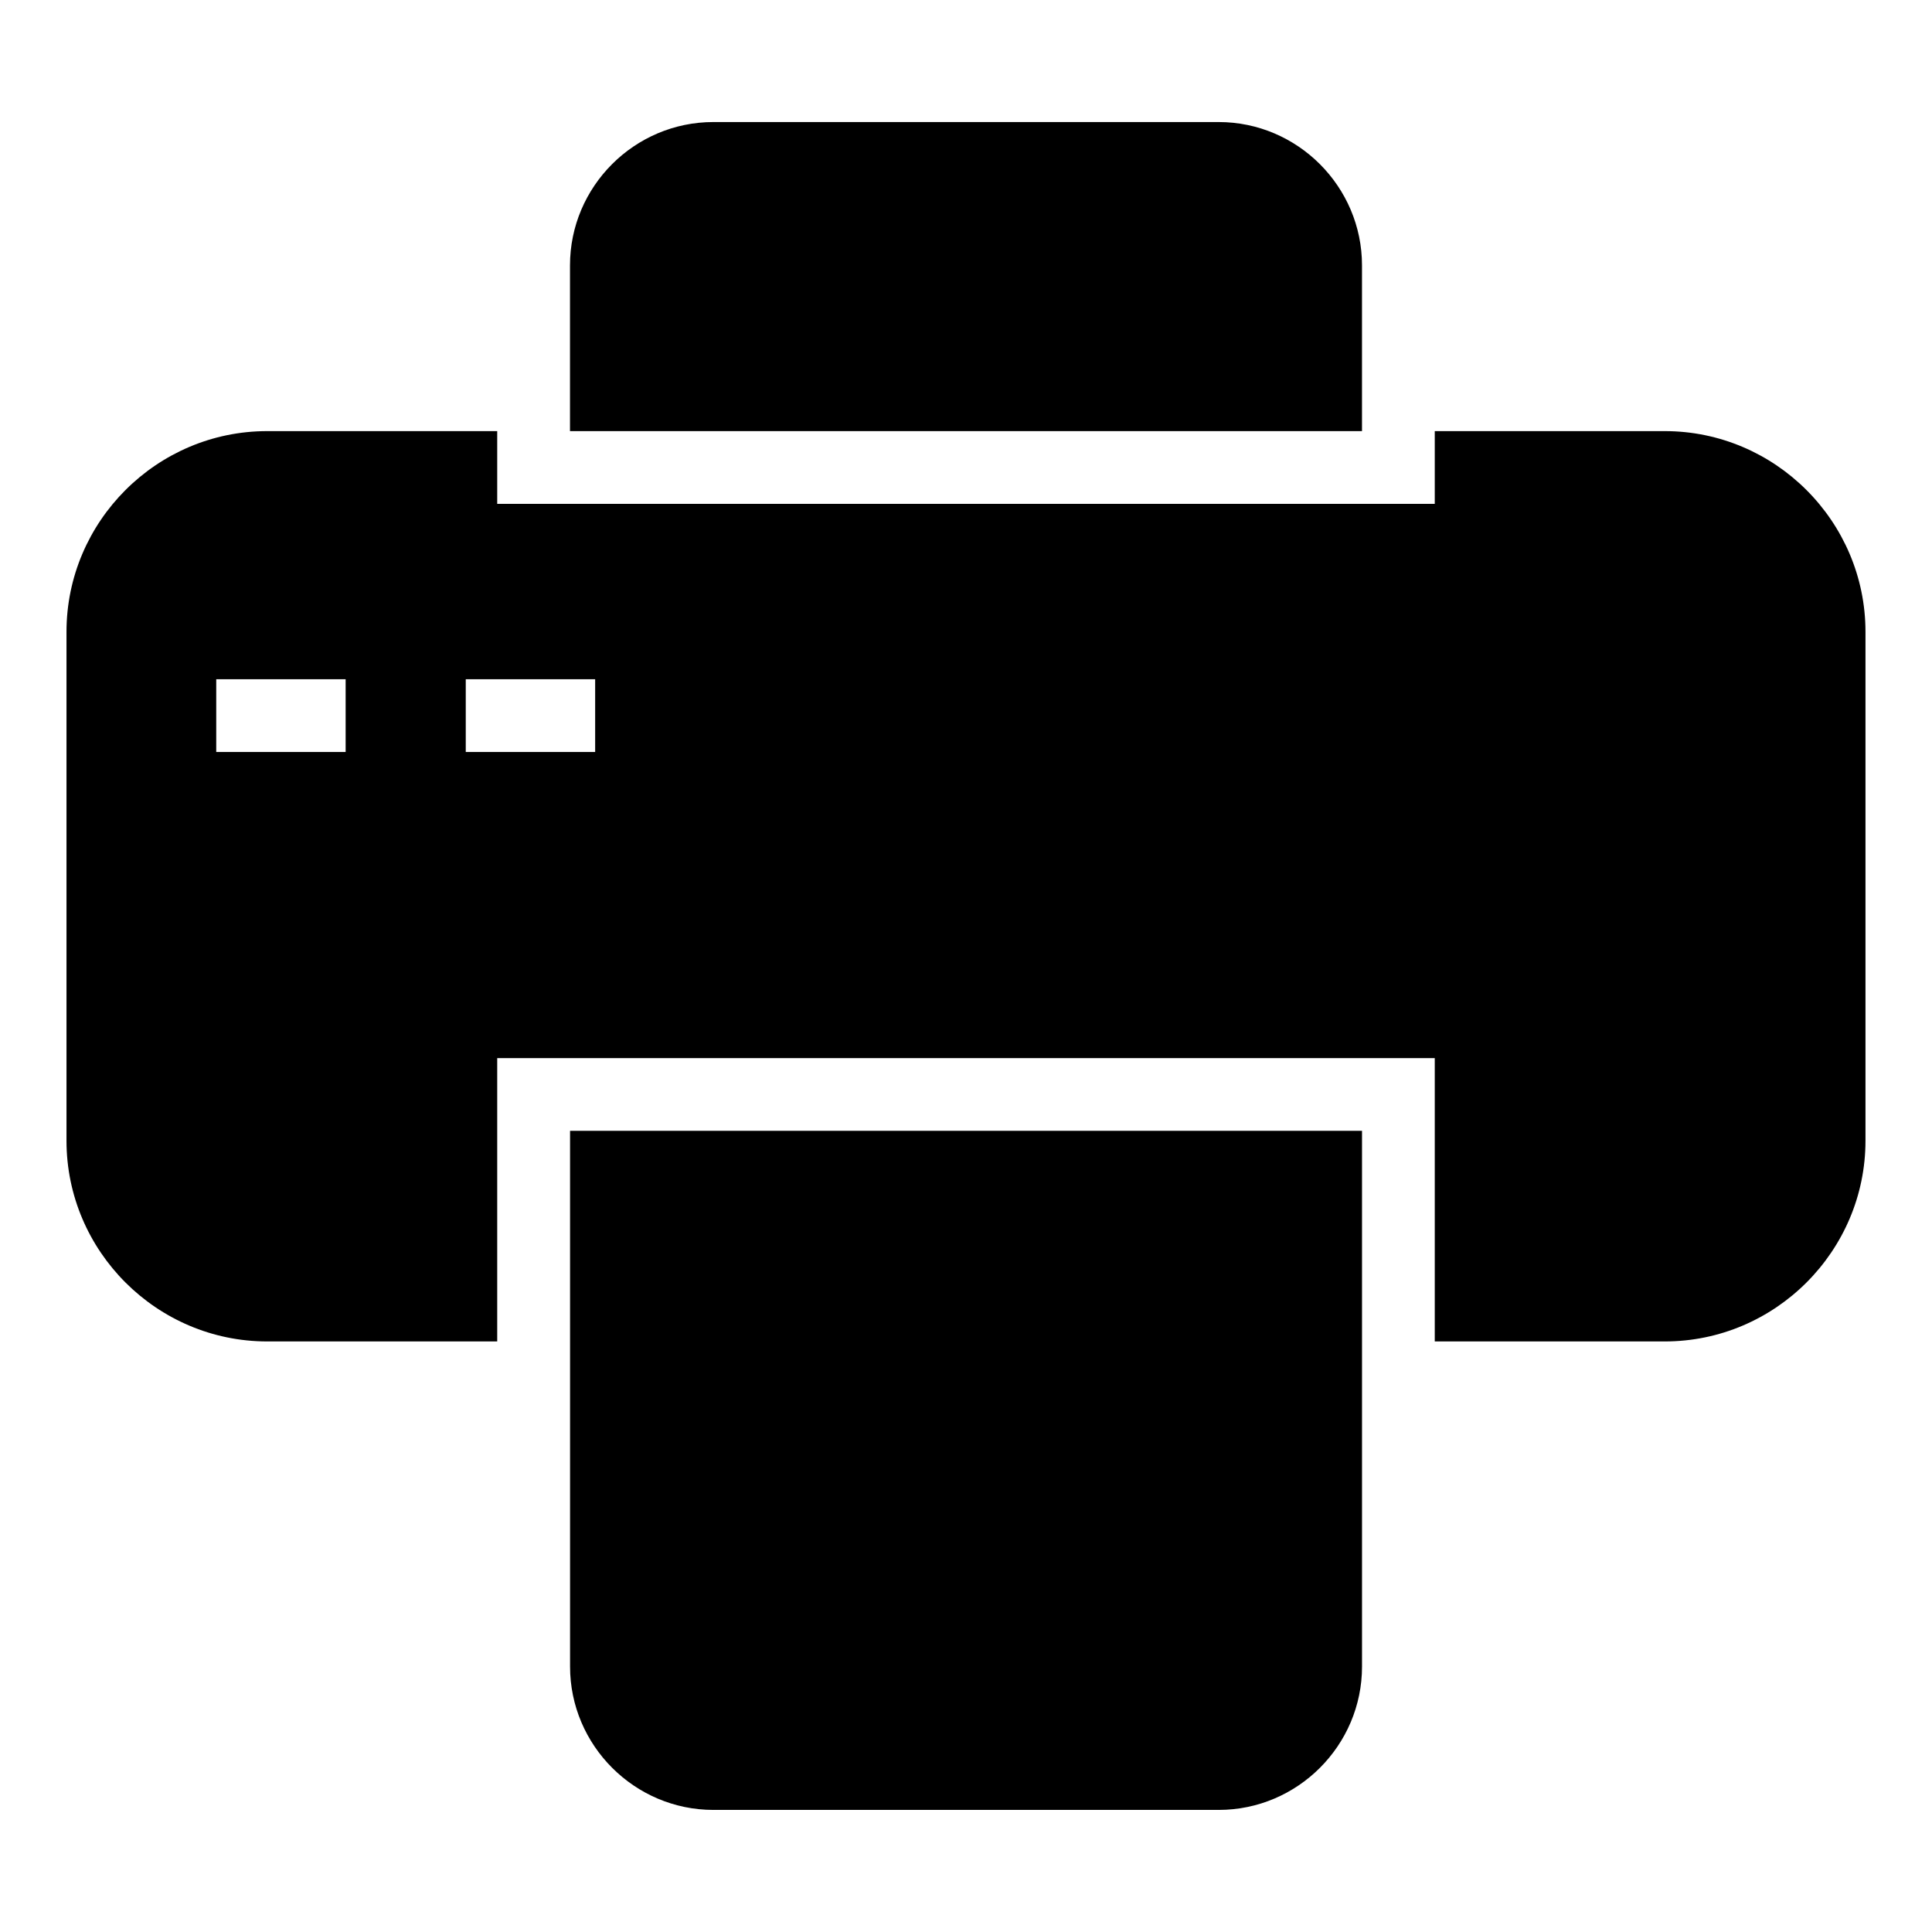
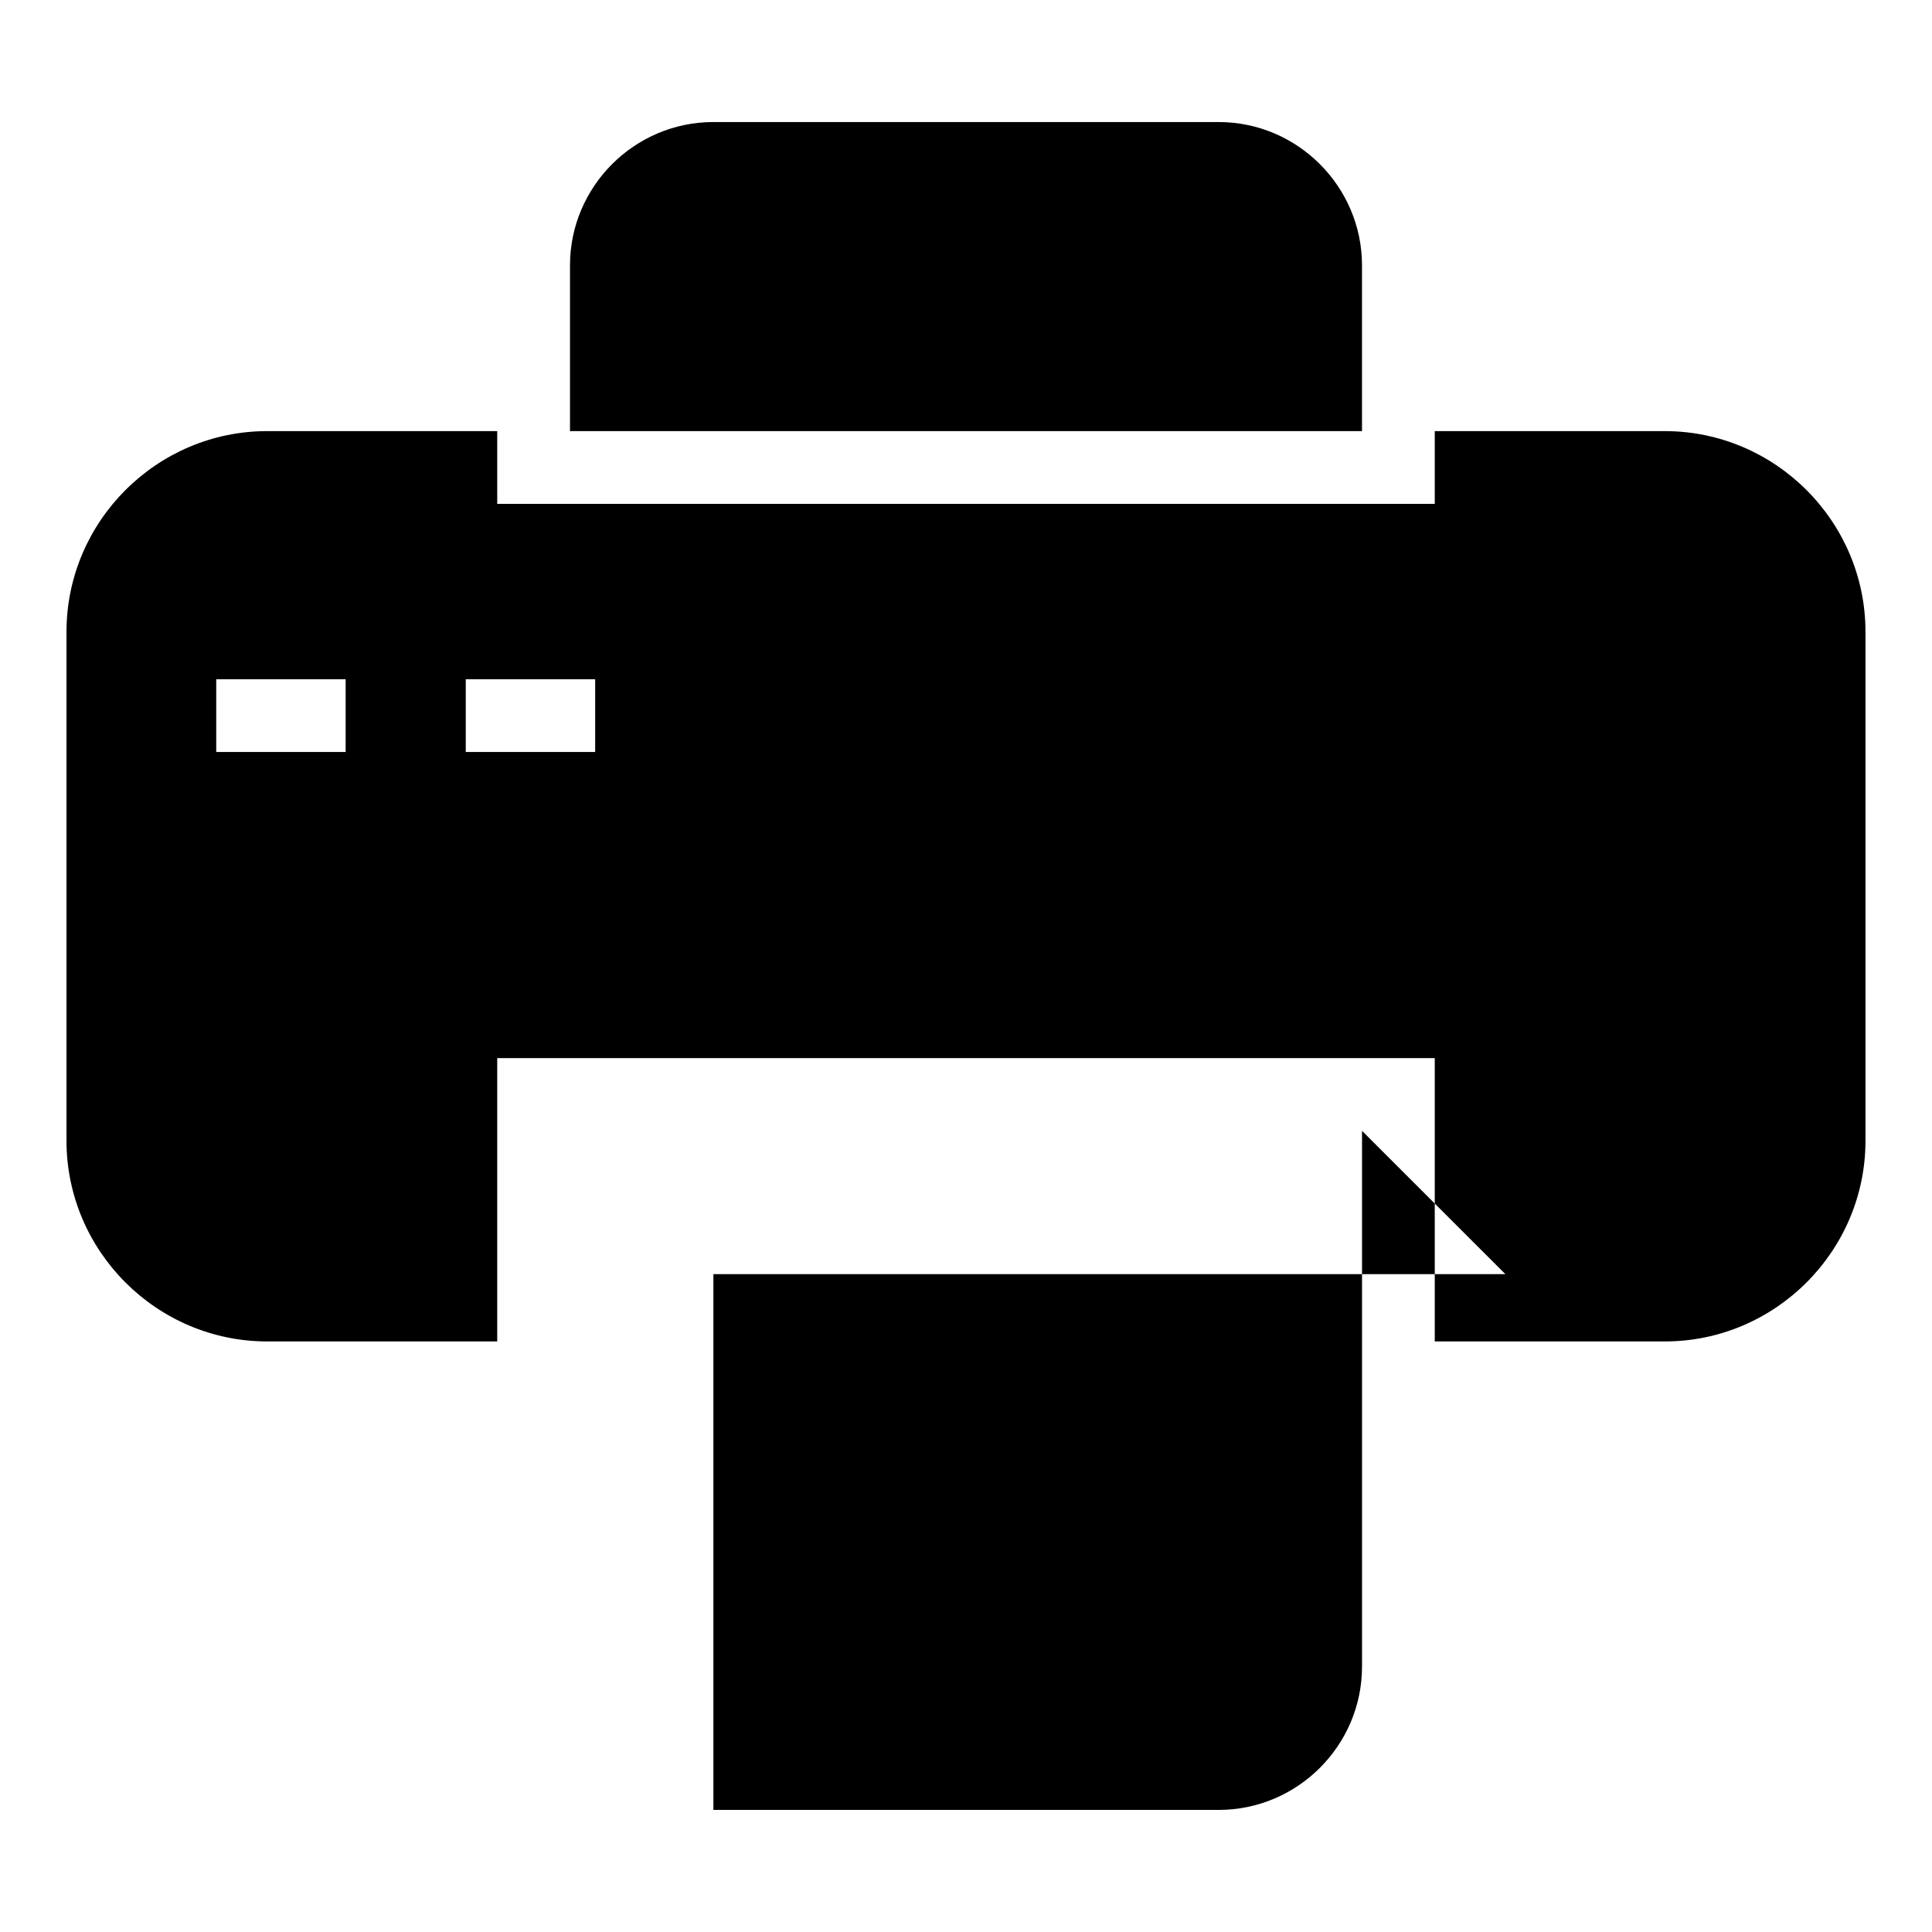
<svg xmlns="http://www.w3.org/2000/svg" fill="#000000" width="800px" height="800px" version="1.1" viewBox="144 144 512 512">
-   <path d="m214.81 258.25h60.957v19.285h248.46v-19.285h60.957c29.246 0 53.188 23.926 53.188 53.188v134.87c0 29.246-23.926 53.188-53.188 53.188h-60.957v-75.09h-248.46v75.09h-60.957c-29.246 0-53.188-23.926-53.188-53.188v-134.87c0-29.246 23.926-53.188 53.188-53.188zm118.24-81.906h133.91c20.887 0 37.984 17.094 37.984 37.984v43.922h-209.89v-43.922c0-20.902 17.094-37.984 37.984-37.984zm171.9 267.34v141.98c0 20.902-17.094 37.984-37.984 37.984h-133.91c-20.887 0-37.984-17.094-37.984-37.984v-141.98h209.89zm-237.52-119.68h34.293v19.285h-34.293zm-66.125 0h34.293v19.285h-34.293z" fill-rule="evenodd" />
+   <path d="m214.81 258.25h60.957v19.285h248.46v-19.285h60.957c29.246 0 53.188 23.926 53.188 53.188v134.87c0 29.246-23.926 53.188-53.188 53.188h-60.957v-75.09h-248.46v75.09h-60.957c-29.246 0-53.188-23.926-53.188-53.188v-134.87c0-29.246 23.926-53.188 53.188-53.188zm118.24-81.906h133.91c20.887 0 37.984 17.094 37.984 37.984v43.922h-209.89v-43.922c0-20.902 17.094-37.984 37.984-37.984zm171.9 267.34v141.98c0 20.902-17.094 37.984-37.984 37.984h-133.91v-141.98h209.89zm-237.52-119.68h34.293v19.285h-34.293zm-66.125 0h34.293v19.285h-34.293z" fill-rule="evenodd" />
</svg>